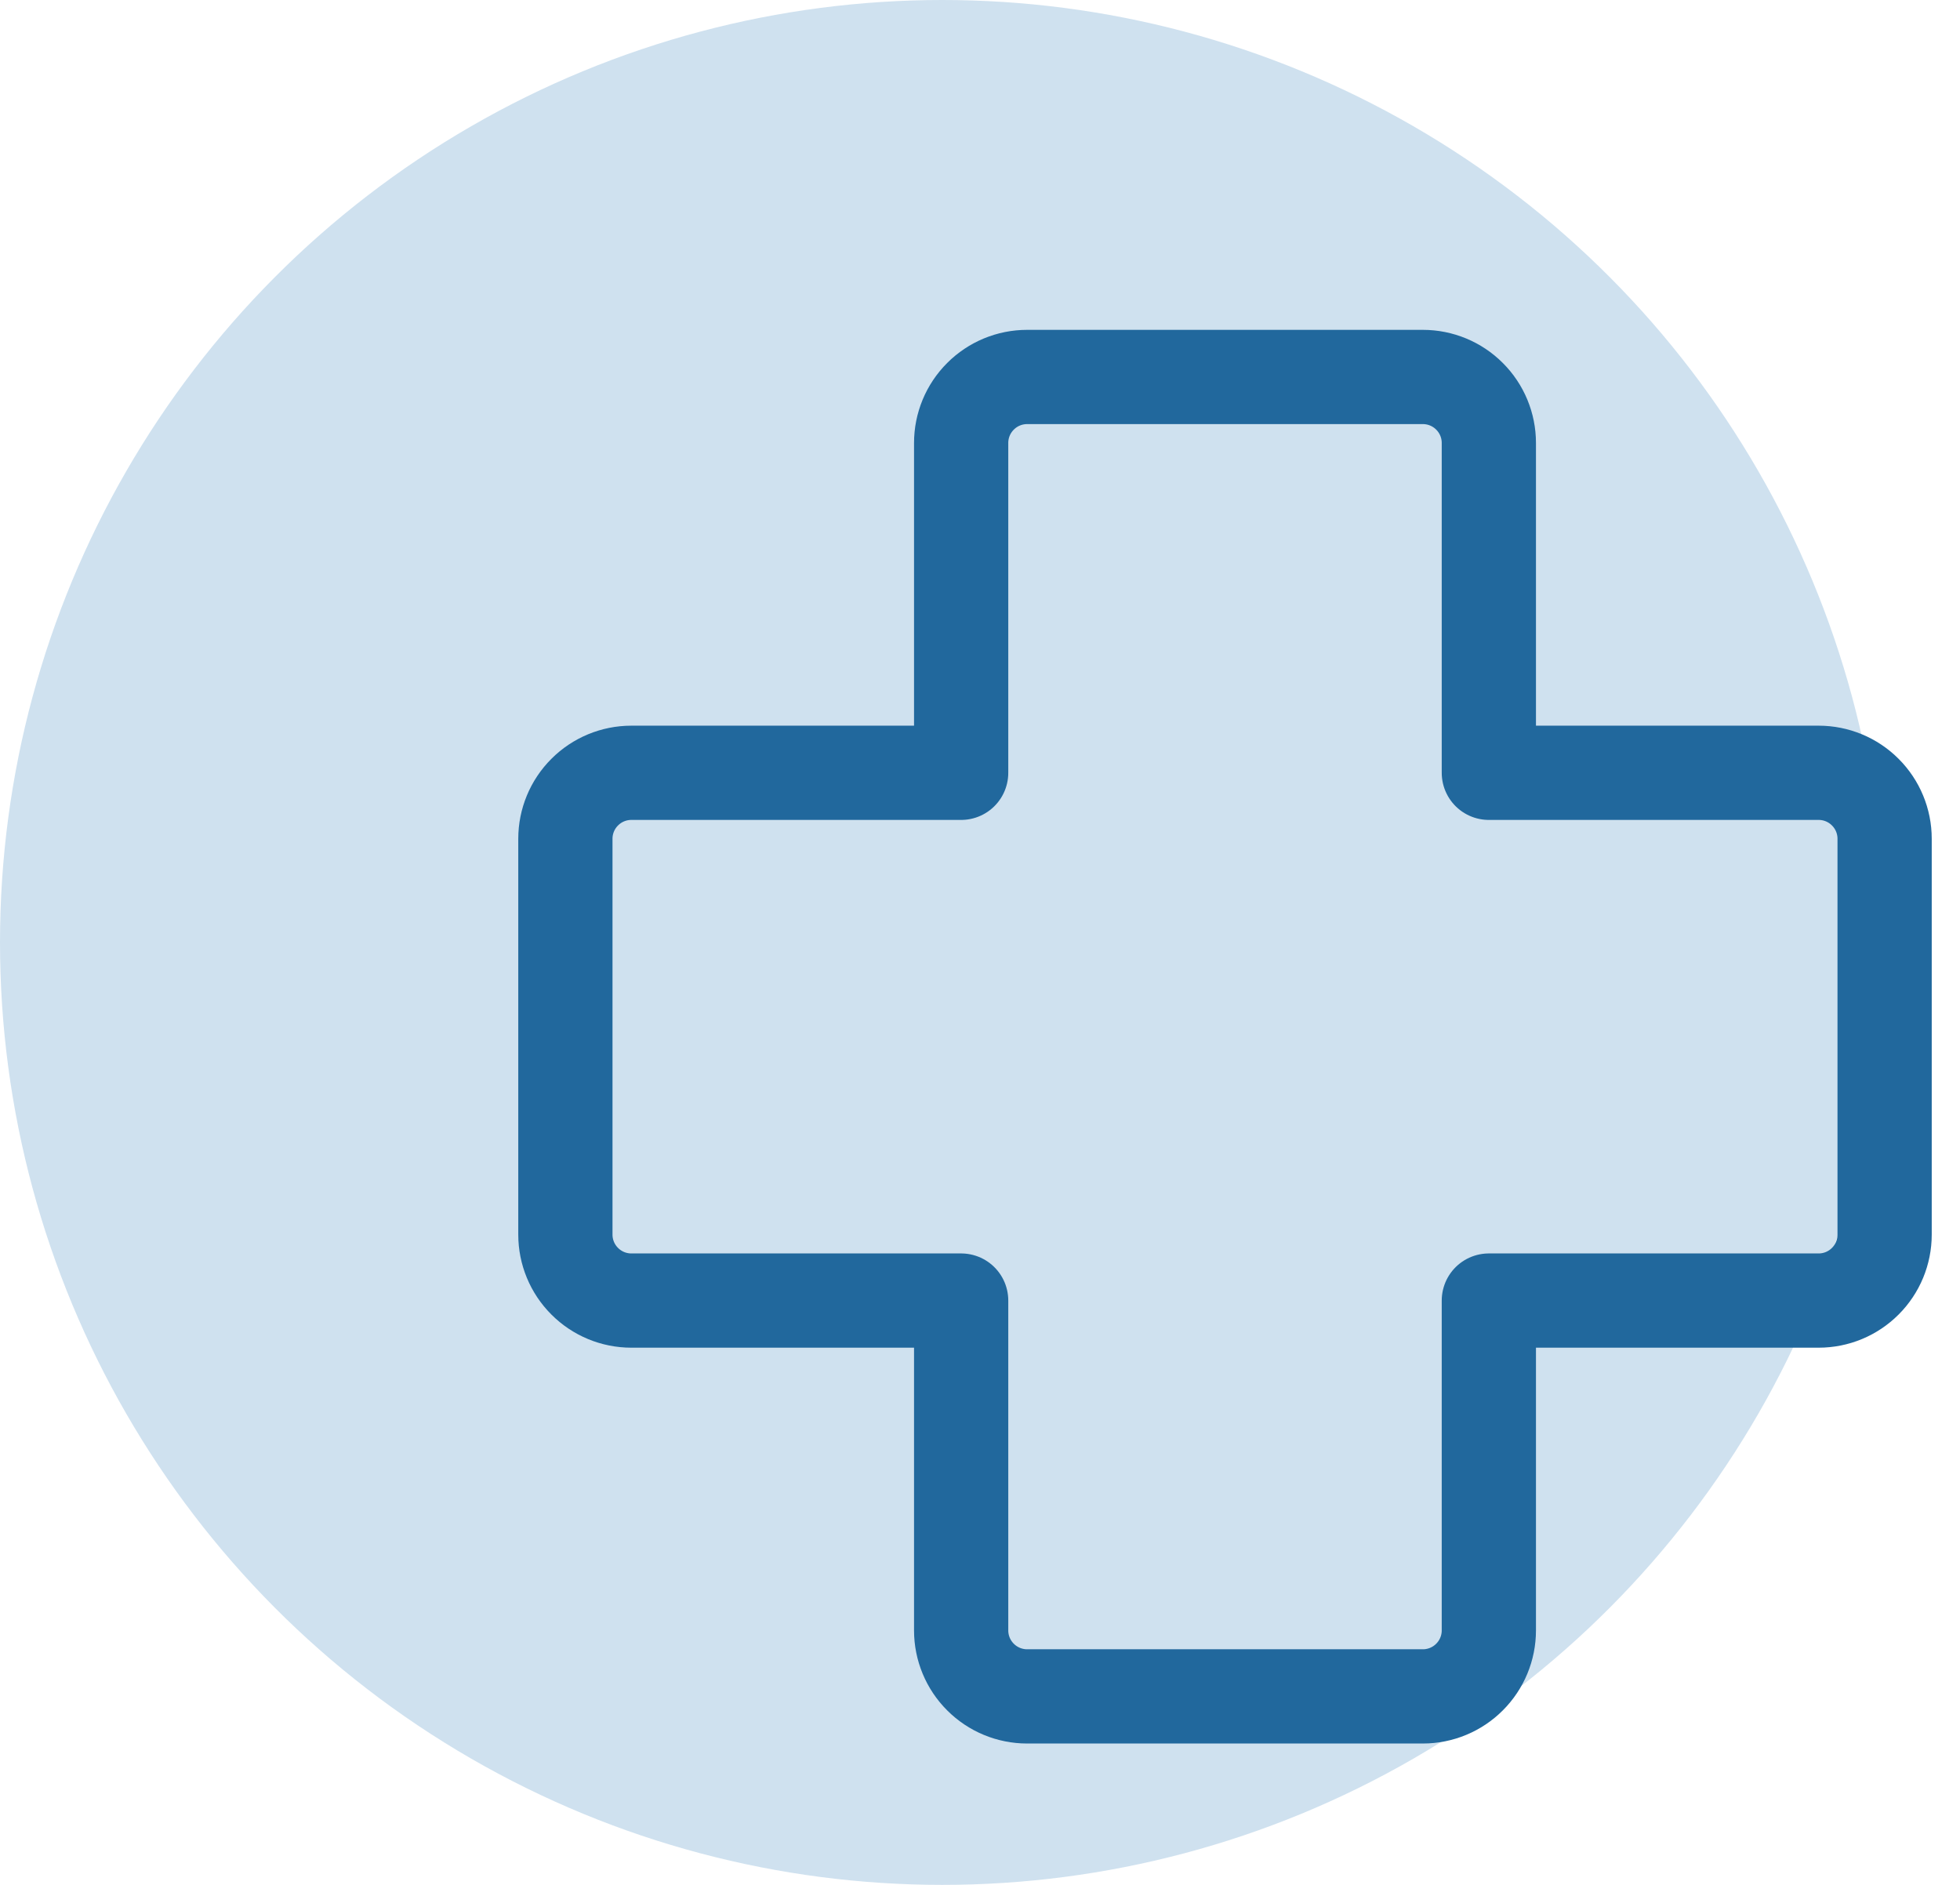
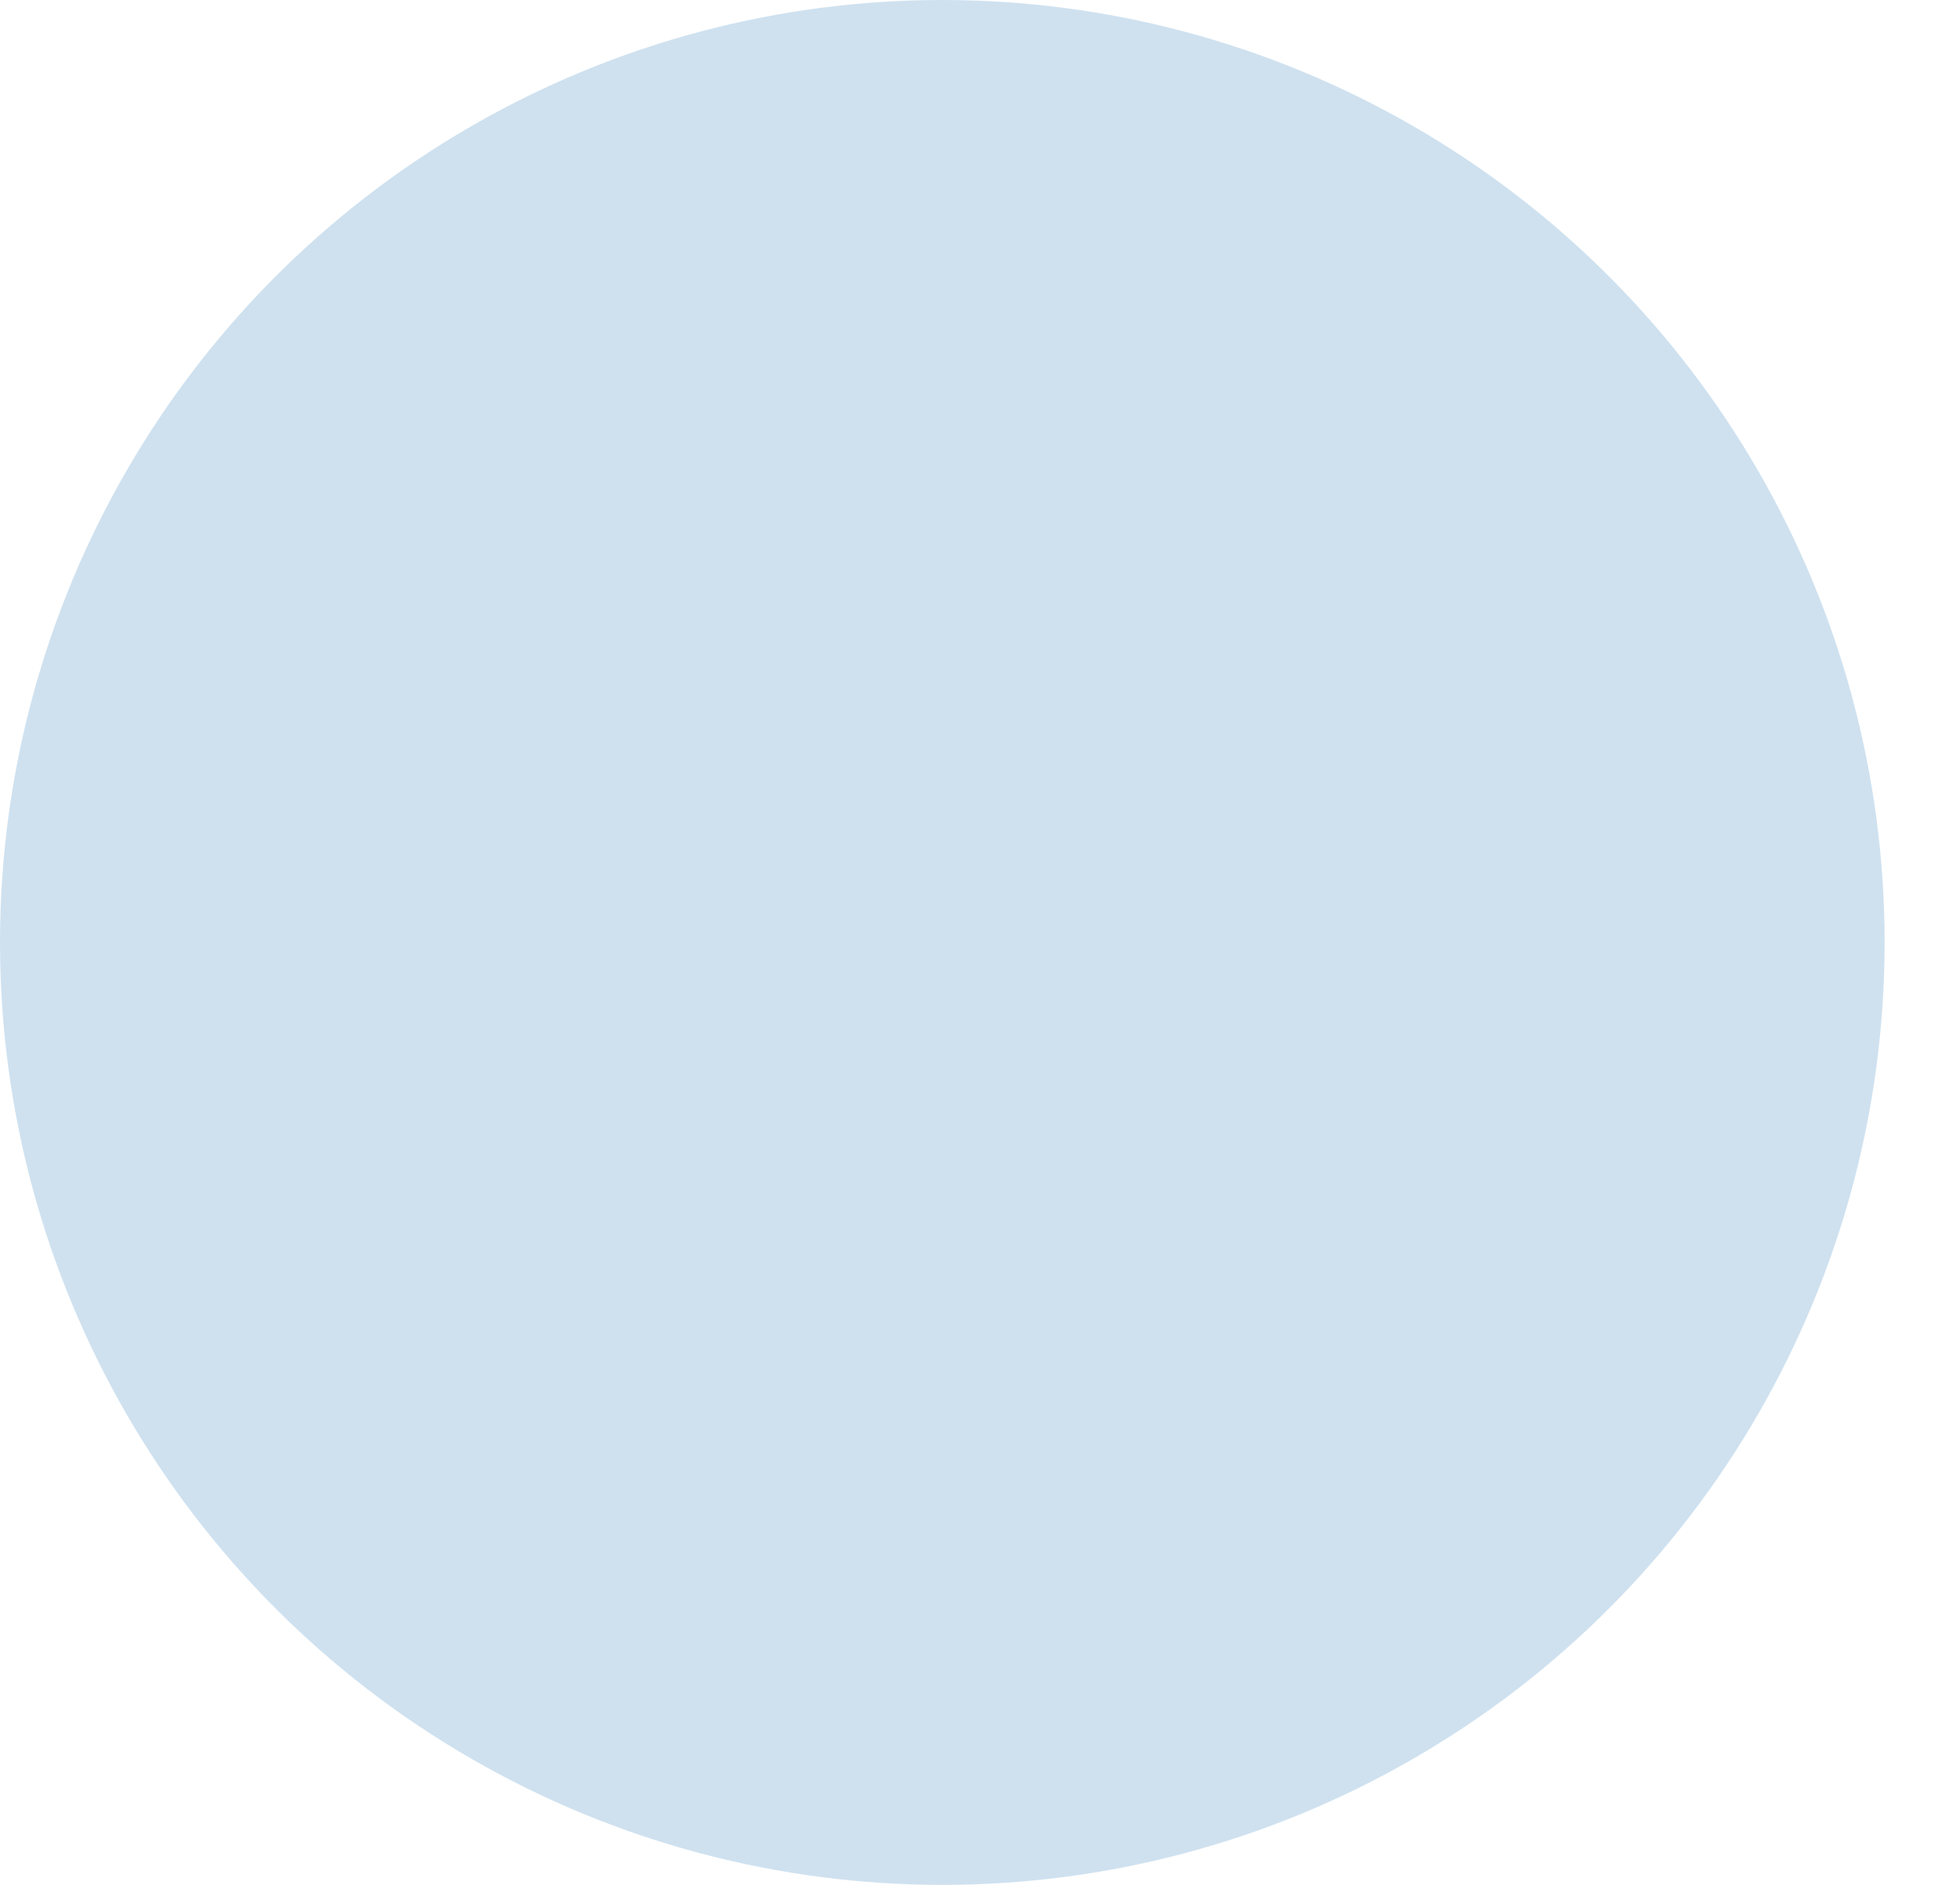
<svg xmlns="http://www.w3.org/2000/svg" width="52" height="50" viewBox="0 0 52 50" fill="none">
  <circle cx="25" cy="25" r="25" fill="#CFE1EF" />
-   <path d="M39.5 11.75C39.5 11.286 39.316 10.841 38.987 10.513C38.659 10.184 38.214 10 37.75 10H27.25C26.786 10 26.341 10.184 26.013 10.513C25.684 10.841 25.5 11.286 25.5 11.75V20.5H16.75C16.286 20.5 15.841 20.684 15.513 21.013C15.184 21.341 15 21.786 15 22.25V32.75C15 33.214 15.184 33.659 15.513 33.987C15.841 34.316 16.286 34.5 16.75 34.5H25.5V43.25C25.5 43.714 25.684 44.159 26.013 44.487C26.341 44.816 26.786 45 27.25 45H37.75C38.214 45 38.659 44.816 38.987 44.487C39.316 44.159 39.5 43.714 39.5 43.25V34.5H48.25C48.714 34.5 49.159 34.316 49.487 33.987C49.816 33.659 50 33.214 50 32.75V22.25C50 21.786 49.816 21.341 49.487 21.013C49.159 20.684 48.714 20.5 48.25 20.5H39.5V11.75Z" stroke="#21689D" stroke-width="2.5" stroke-linecap="round" stroke-linejoin="round" />
</svg>